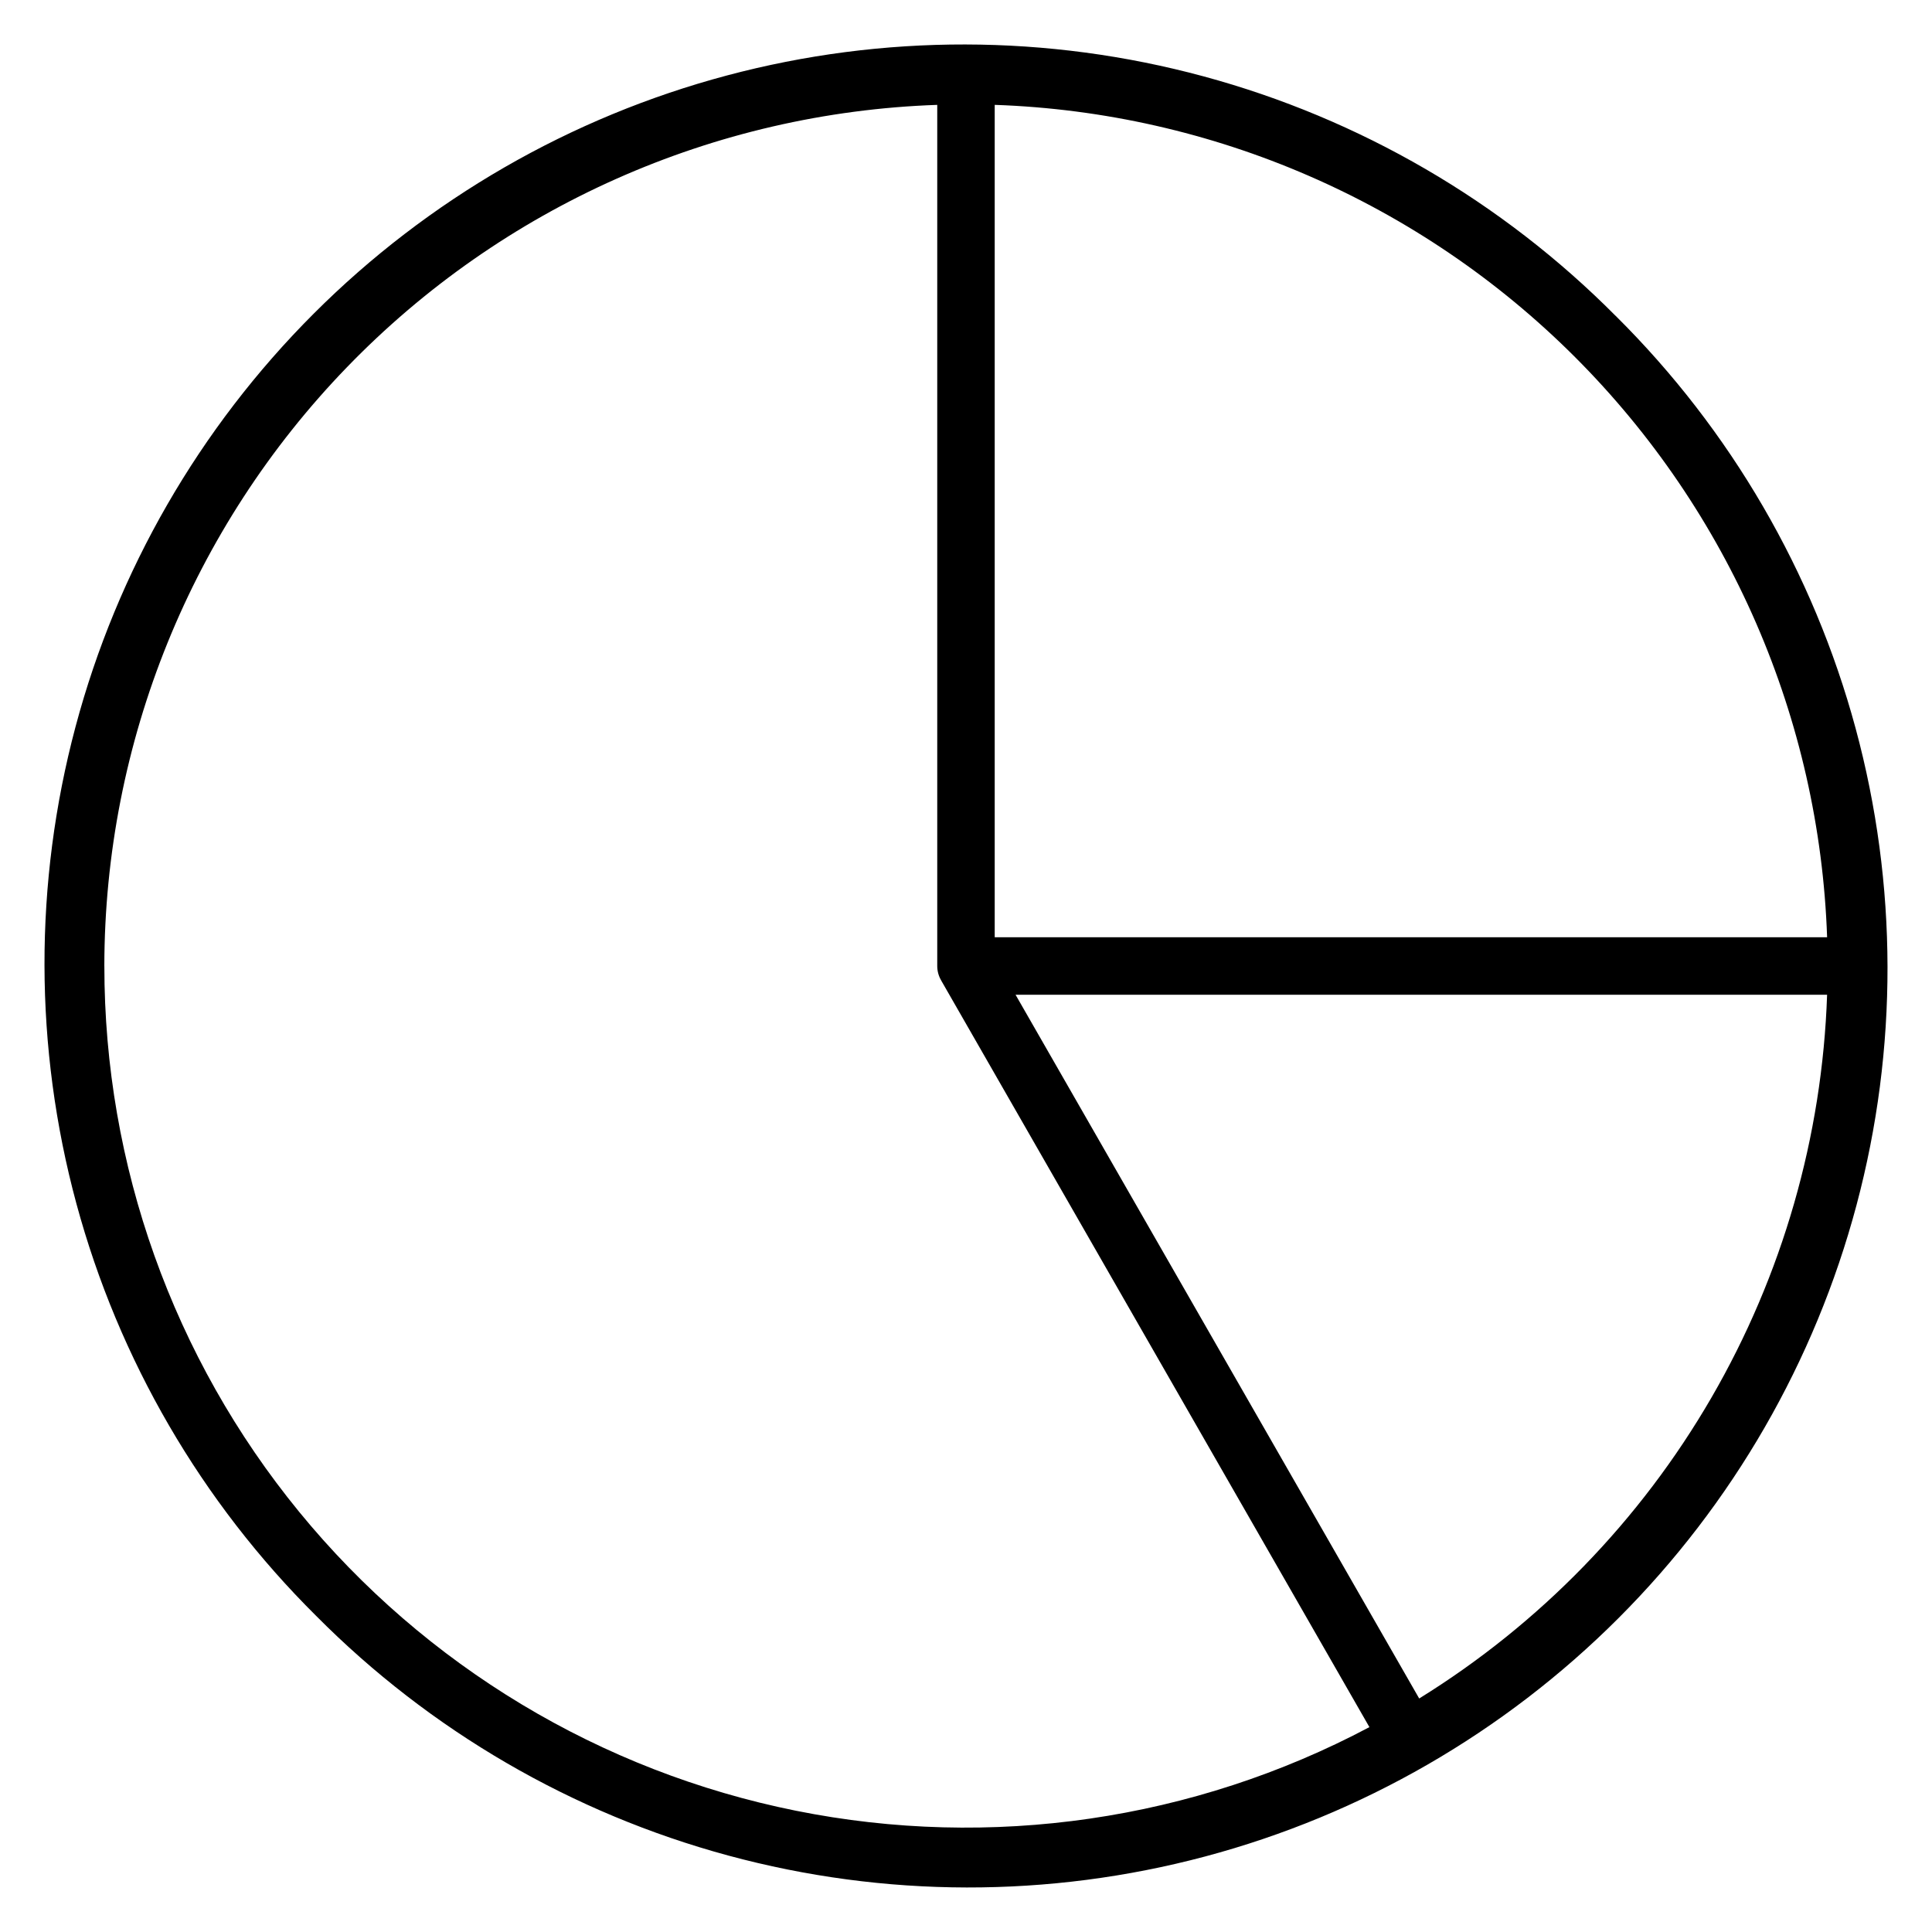
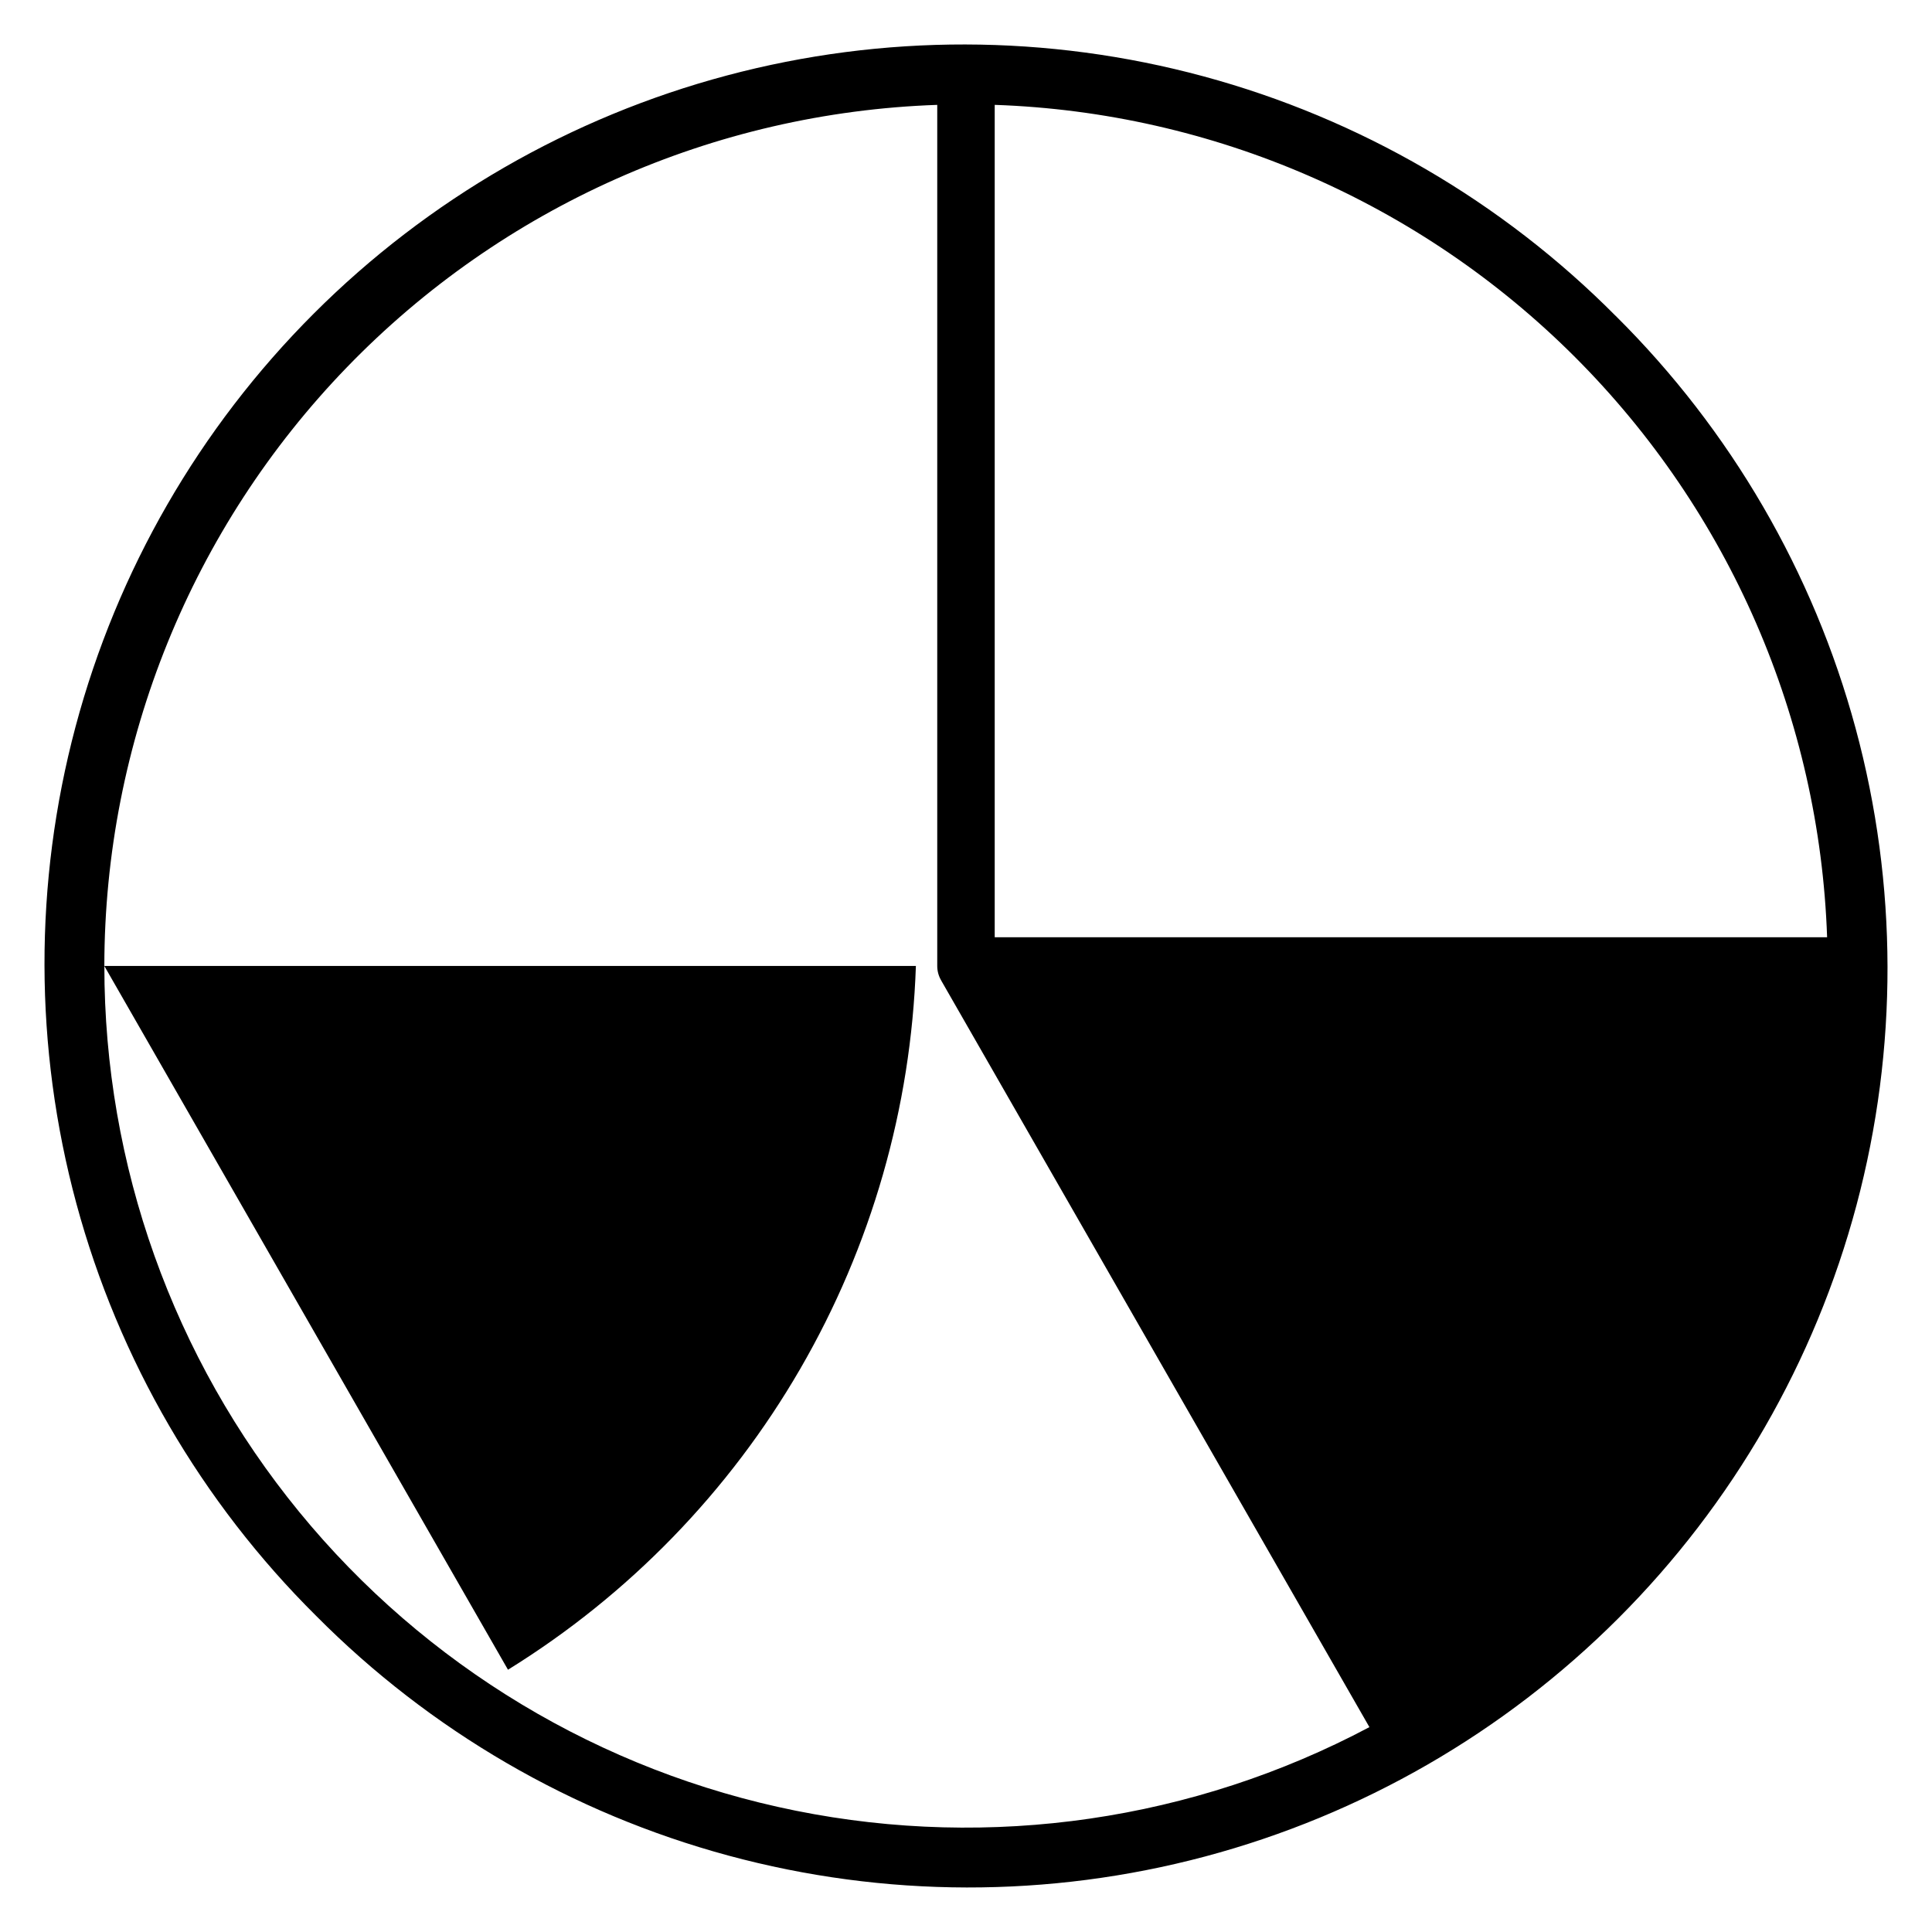
<svg xmlns="http://www.w3.org/2000/svg" fill="#000000" width="800px" height="800px" version="1.1" viewBox="144 144 512 512">
-   <path d="m572.22 227.77c-30.191-30.418-67.875-52.332-109.24-63.527-41.371-11.195-84.961-11.277-126.37-0.234-41.414 11.039-79.176 32.812-109.48 63.117-30.305 30.305-52.078 68.066-63.117 109.48-11.043 41.41-10.961 85 0.234 126.37 11.195 41.367 33.109 79.051 63.527 109.24 30.191 30.418 67.875 52.332 109.24 63.527 41.371 11.195 84.961 11.277 126.38 0.238 41.41-11.043 79.176-32.812 109.48-63.117 30.305-30.305 52.074-68.07 63.117-109.48 11.039-41.414 10.957-85.004-0.238-126.38-11.195-41.367-33.109-79.051-63.527-109.24zm55.98 164.61h-220.59v-220.59c57.867 1.996 112.82 25.879 153.77 66.824 40.941 40.941 64.824 95.895 66.824 153.77zm-456.55 7.613c0.066-59.223 23.117-116.11 64.289-158.67 41.172-42.566 97.254-67.492 156.44-69.531v228.2c0 1.344 0.359 2.664 1.039 3.82l0.051 0.105 113.44 197.79c-46.586 24.723-100.3 32.551-152 22.152-51.707-10.398-98.215-38.383-131.62-79.191-33.406-40.812-51.652-91.934-51.633-144.67zm348.45 194.12-106.97-186.5h215.07c-1.277 37.582-11.809 74.27-30.668 106.8-18.855 32.535-45.453 59.914-77.43 79.703z" />
+   <path d="m572.22 227.77c-30.191-30.418-67.875-52.332-109.24-63.527-41.371-11.195-84.961-11.277-126.37-0.234-41.414 11.039-79.176 32.812-109.48 63.117-30.305 30.305-52.078 68.066-63.117 109.48-11.043 41.41-10.961 85 0.234 126.37 11.195 41.367 33.109 79.051 63.527 109.24 30.191 30.418 67.875 52.332 109.24 63.527 41.371 11.195 84.961 11.277 126.38 0.238 41.41-11.043 79.176-32.812 109.48-63.117 30.305-30.305 52.074-68.07 63.117-109.48 11.039-41.414 10.957-85.004-0.238-126.38-11.195-41.367-33.109-79.051-63.527-109.24zm55.98 164.61h-220.59v-220.59c57.867 1.996 112.82 25.879 153.77 66.824 40.941 40.941 64.824 95.895 66.824 153.77zm-456.55 7.613c0.066-59.223 23.117-116.11 64.289-158.67 41.172-42.566 97.254-67.492 156.44-69.531v228.2c0 1.344 0.359 2.664 1.039 3.82l0.051 0.105 113.44 197.79c-46.586 24.723-100.3 32.551-152 22.152-51.707-10.398-98.215-38.383-131.62-79.191-33.406-40.812-51.652-91.934-51.633-144.67zh215.07c-1.277 37.582-11.809 74.27-30.668 106.8-18.855 32.535-45.453 59.914-77.43 79.703z" />
</svg>